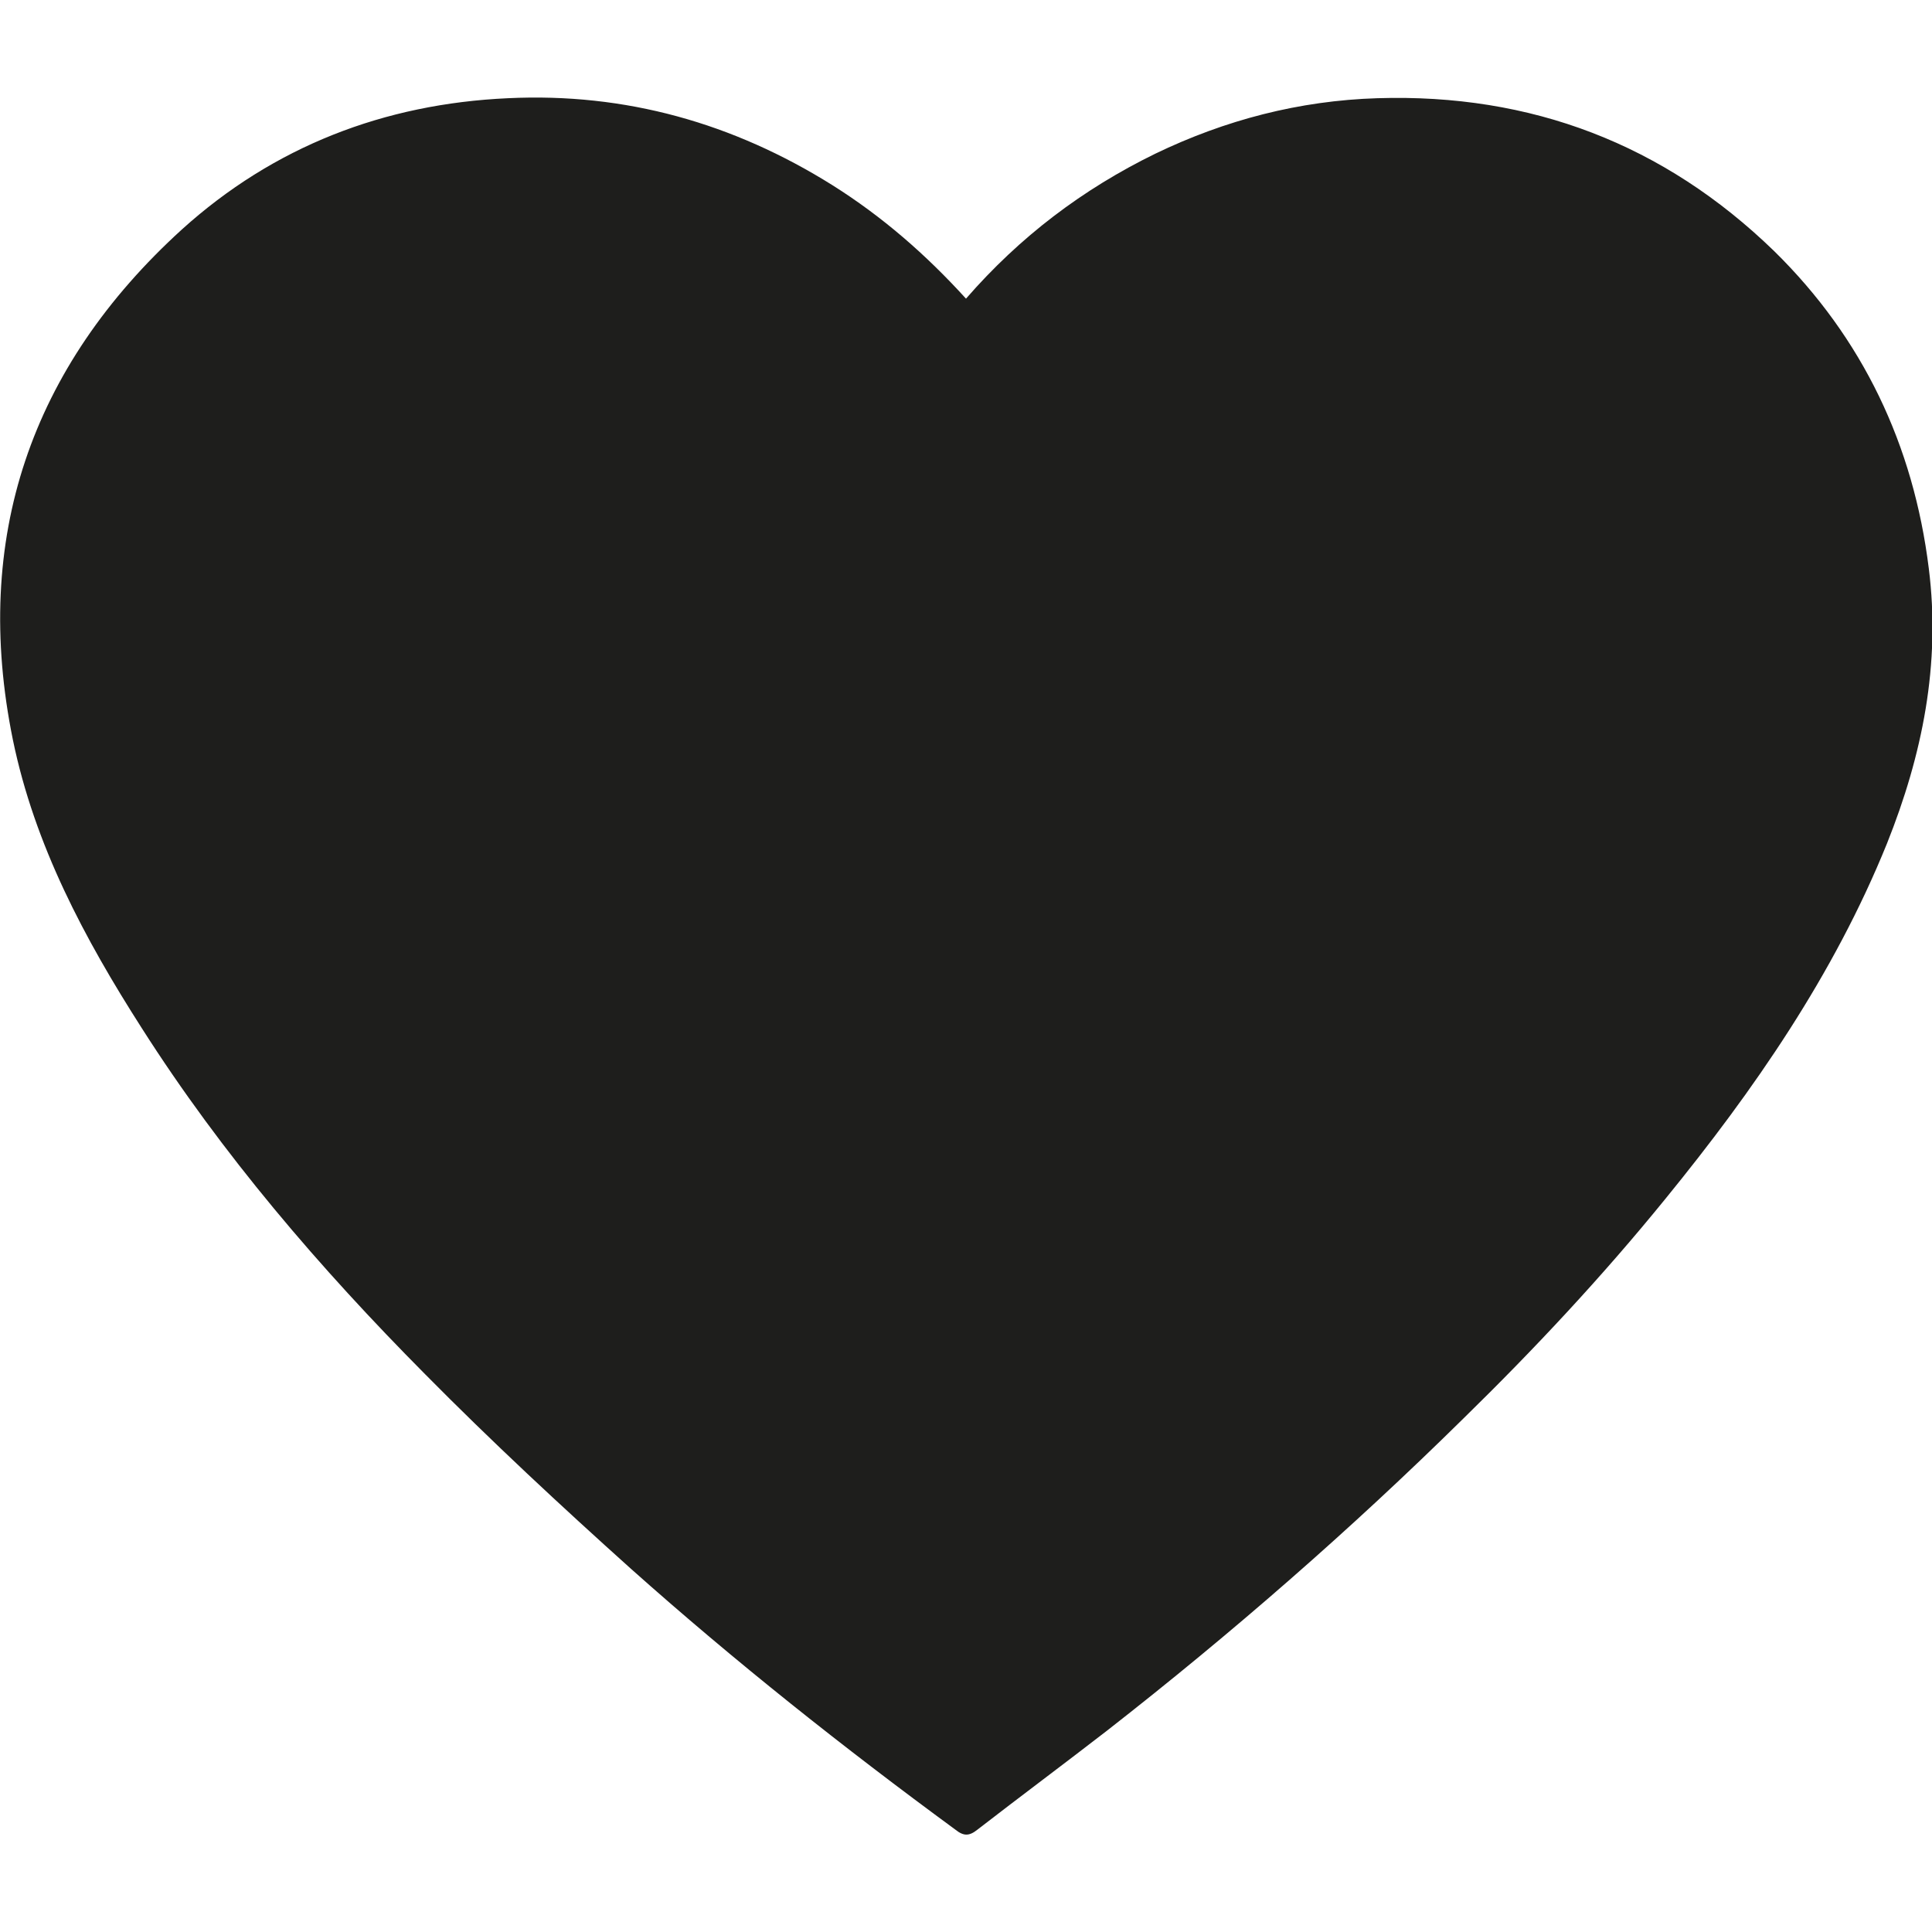
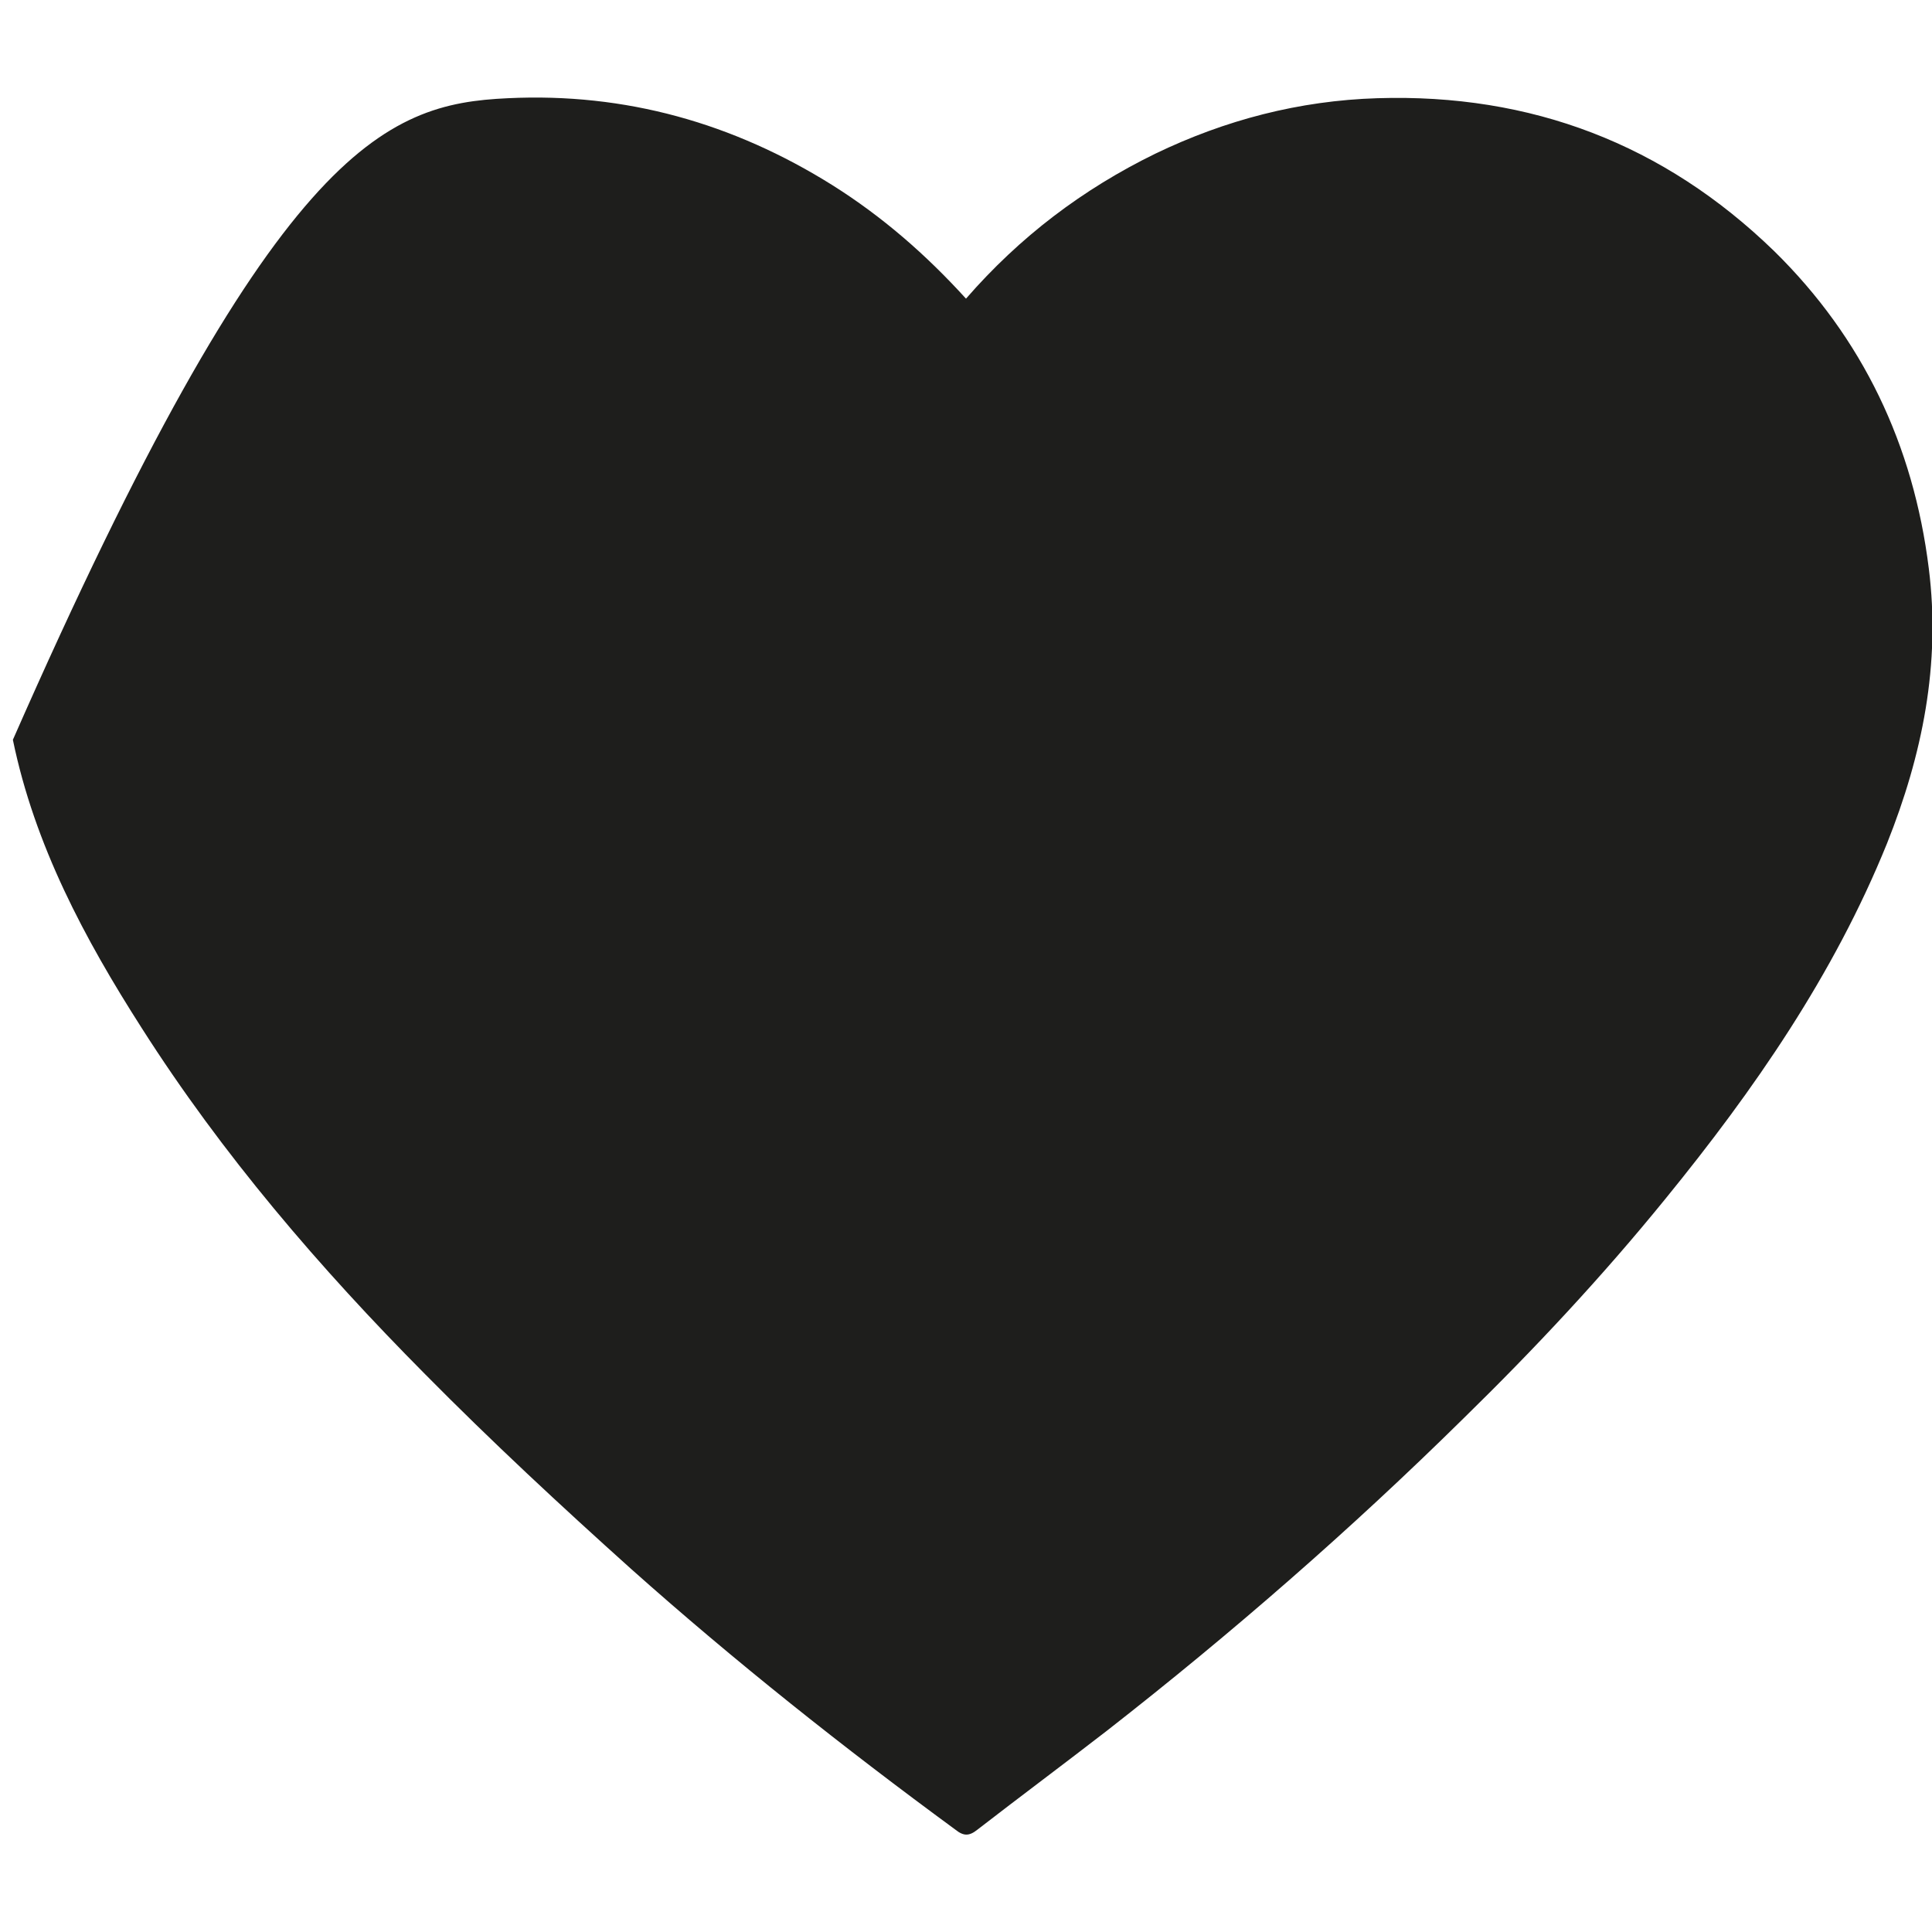
<svg xmlns="http://www.w3.org/2000/svg" version="1.1" id="Calque_1" x="0px" y="0px" viewBox="0 0 24 24" style="enable-background:new 0 0 24 24;" xml:space="preserve">
  <style type="text/css">
	.st0{fill:#1E1E1C;}
</style>
-   <path class="st0" d="M12,3.71c0.67-0.77,1.45-1.36,2.35-1.8c0.87-0.42,1.79-0.66,2.76-0.69c1.91-0.06,3.56,0.57,4.93,1.9  c1.1,1.08,1.73,2.41,1.92,3.94c0.15,1.19-0.08,2.32-0.52,3.42c-0.66,1.63-1.65,3.06-2.75,4.41c-0.78,0.96-1.62,1.86-2.51,2.73  c-1.4,1.38-2.88,2.67-4.43,3.88c-0.53,0.41-1.08,0.82-1.61,1.23c-0.1,0.08-0.17,0.08-0.27,0c-1.39-1.02-2.74-2.09-4.03-3.24  C6.96,18.7,6.1,17.9,5.28,17.07c-1.31-1.32-2.52-2.73-3.52-4.3c-0.71-1.11-1.33-2.27-1.6-3.58c-0.51-2.5,0.22-4.63,2.1-6.34  C3.4,1.82,4.77,1.29,6.31,1.22c1.46-0.07,2.8,0.31,4.03,1.08C10.96,2.69,11.5,3.16,12,3.71" />
+   <path class="st0" d="M12,3.71c0.67-0.77,1.45-1.36,2.35-1.8c0.87-0.42,1.79-0.66,2.76-0.69c1.91-0.06,3.56,0.57,4.93,1.9  c1.1,1.08,1.73,2.41,1.92,3.94c0.15,1.19-0.08,2.32-0.52,3.42c-0.66,1.63-1.65,3.06-2.75,4.41c-0.78,0.96-1.62,1.86-2.51,2.73  c-1.4,1.38-2.88,2.67-4.43,3.88c-0.53,0.41-1.08,0.82-1.61,1.23c-0.1,0.08-0.17,0.08-0.27,0c-1.39-1.02-2.74-2.09-4.03-3.24  C6.96,18.7,6.1,17.9,5.28,17.07c-1.31-1.32-2.52-2.73-3.52-4.3c-0.71-1.11-1.33-2.27-1.6-3.58C3.4,1.82,4.77,1.29,6.31,1.22c1.46-0.07,2.8,0.31,4.03,1.08C10.96,2.69,11.5,3.16,12,3.71" />
</svg>